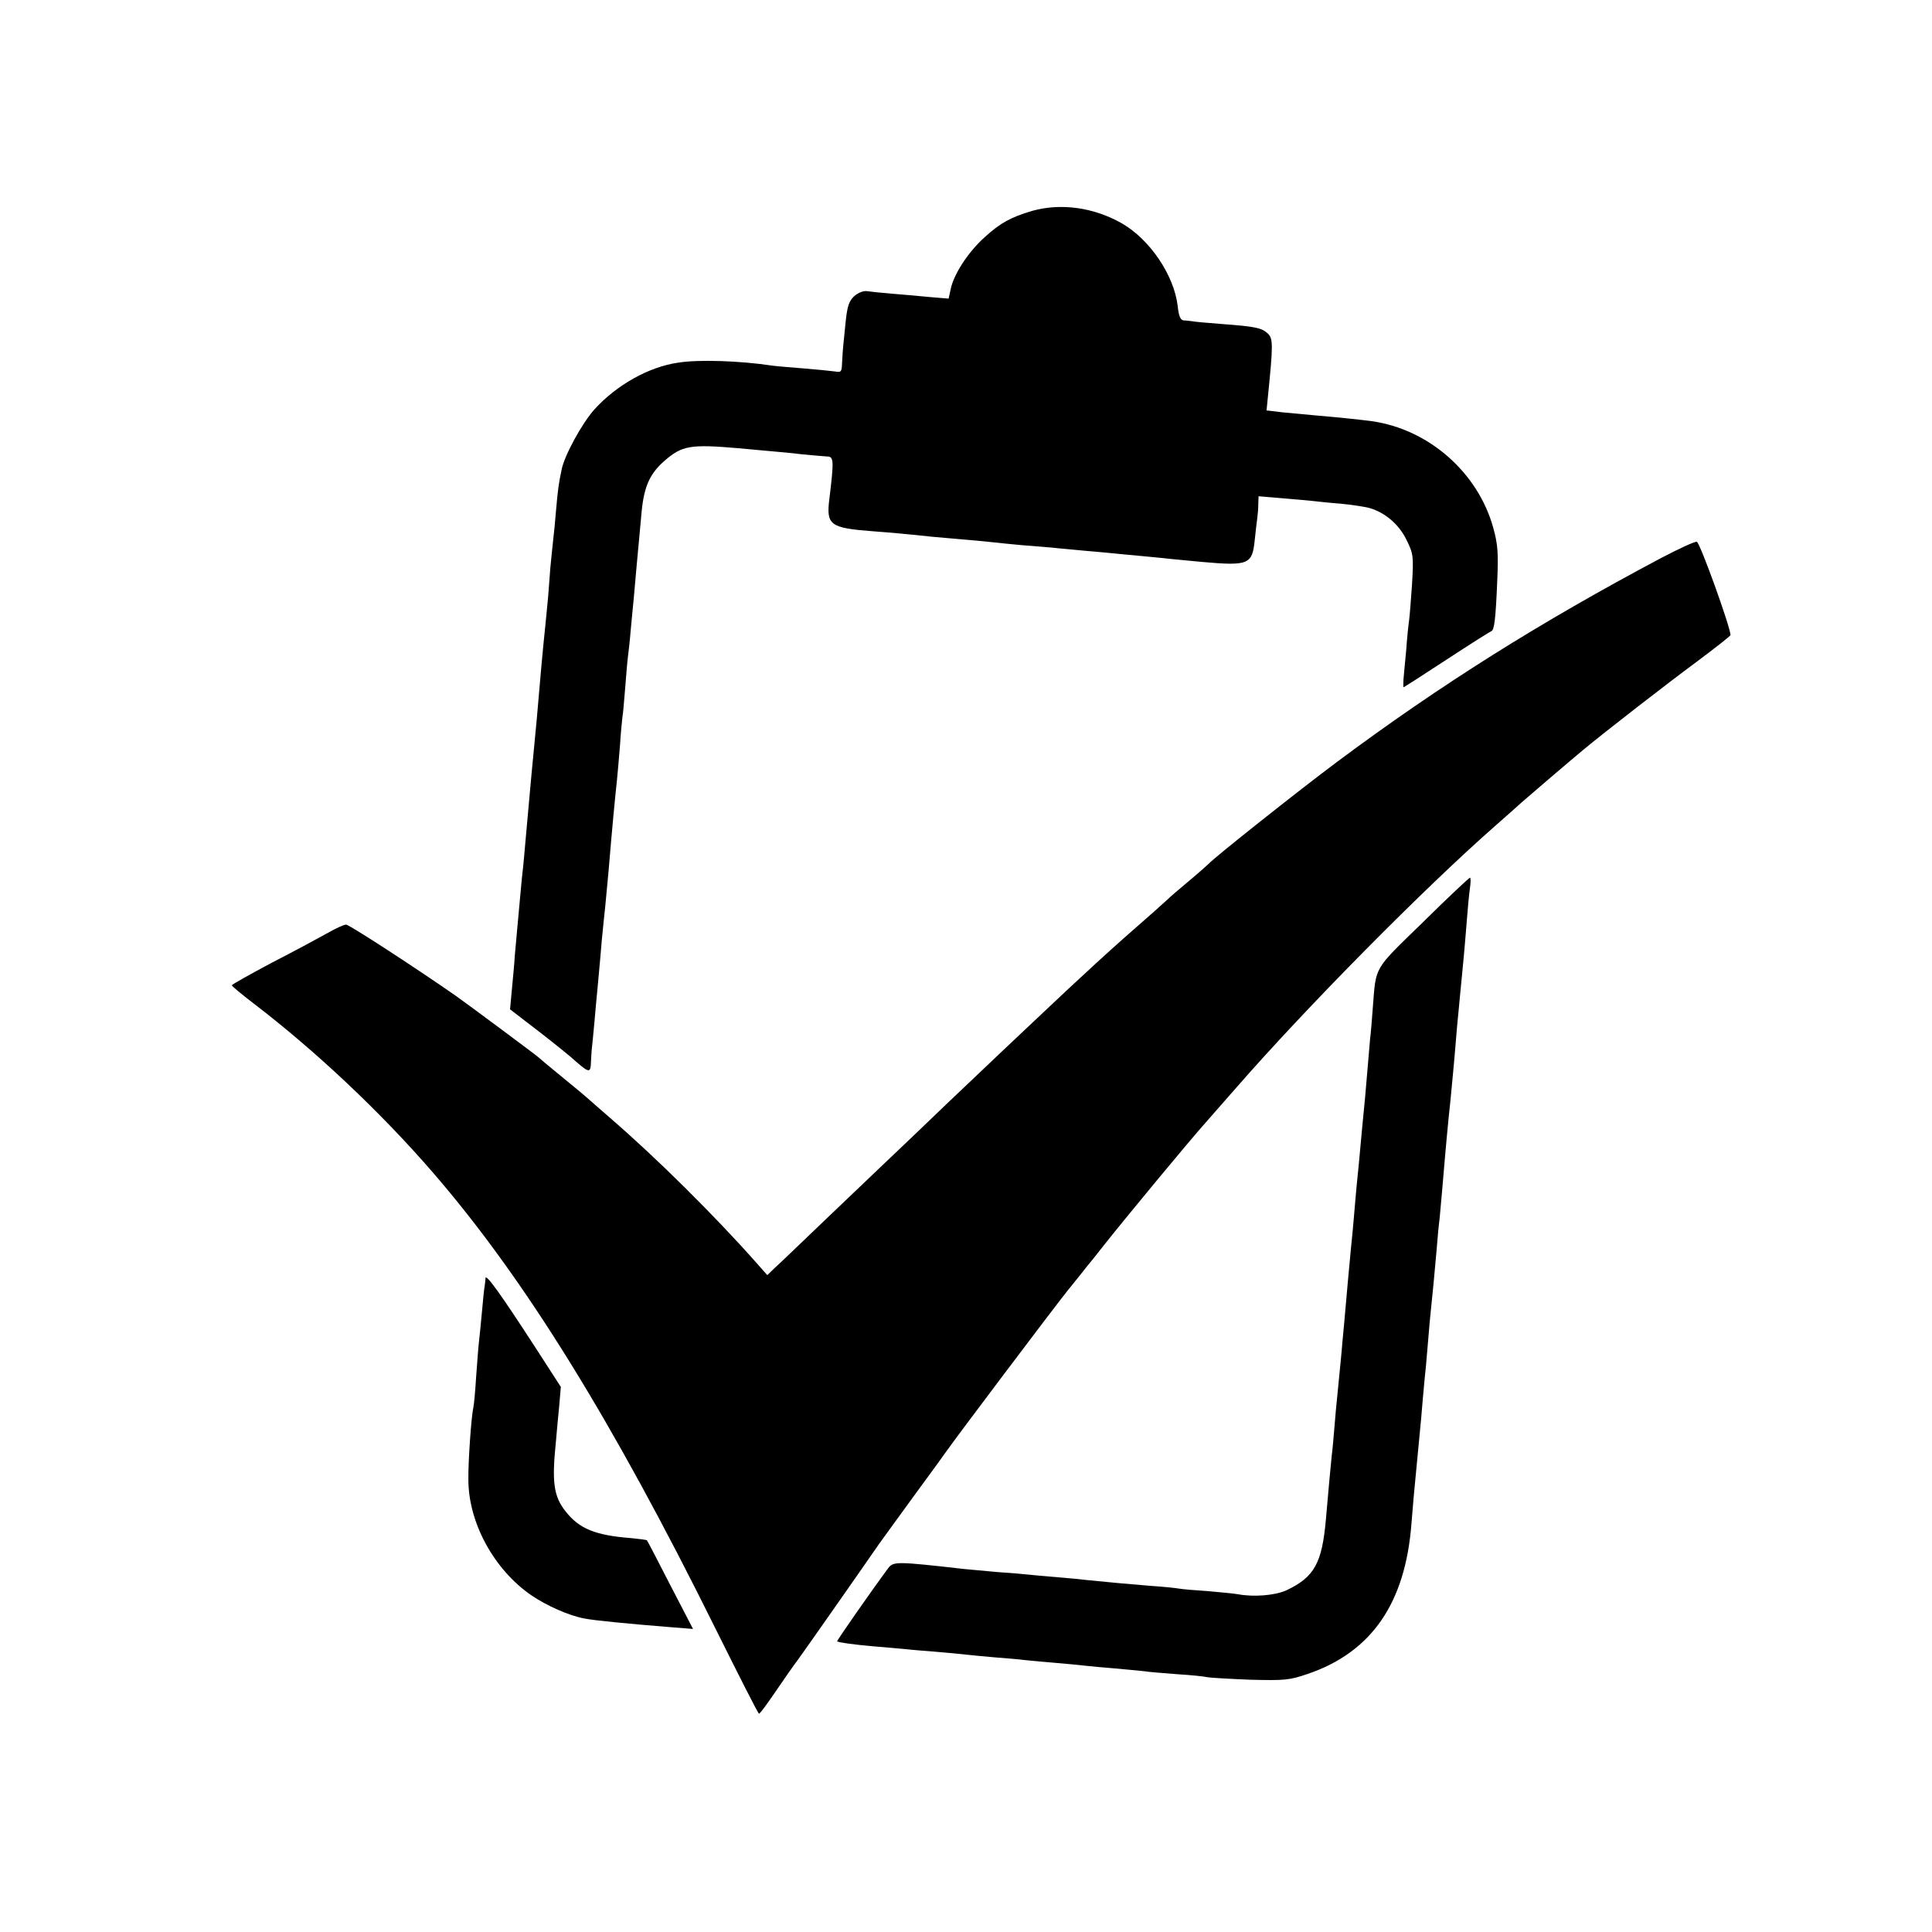
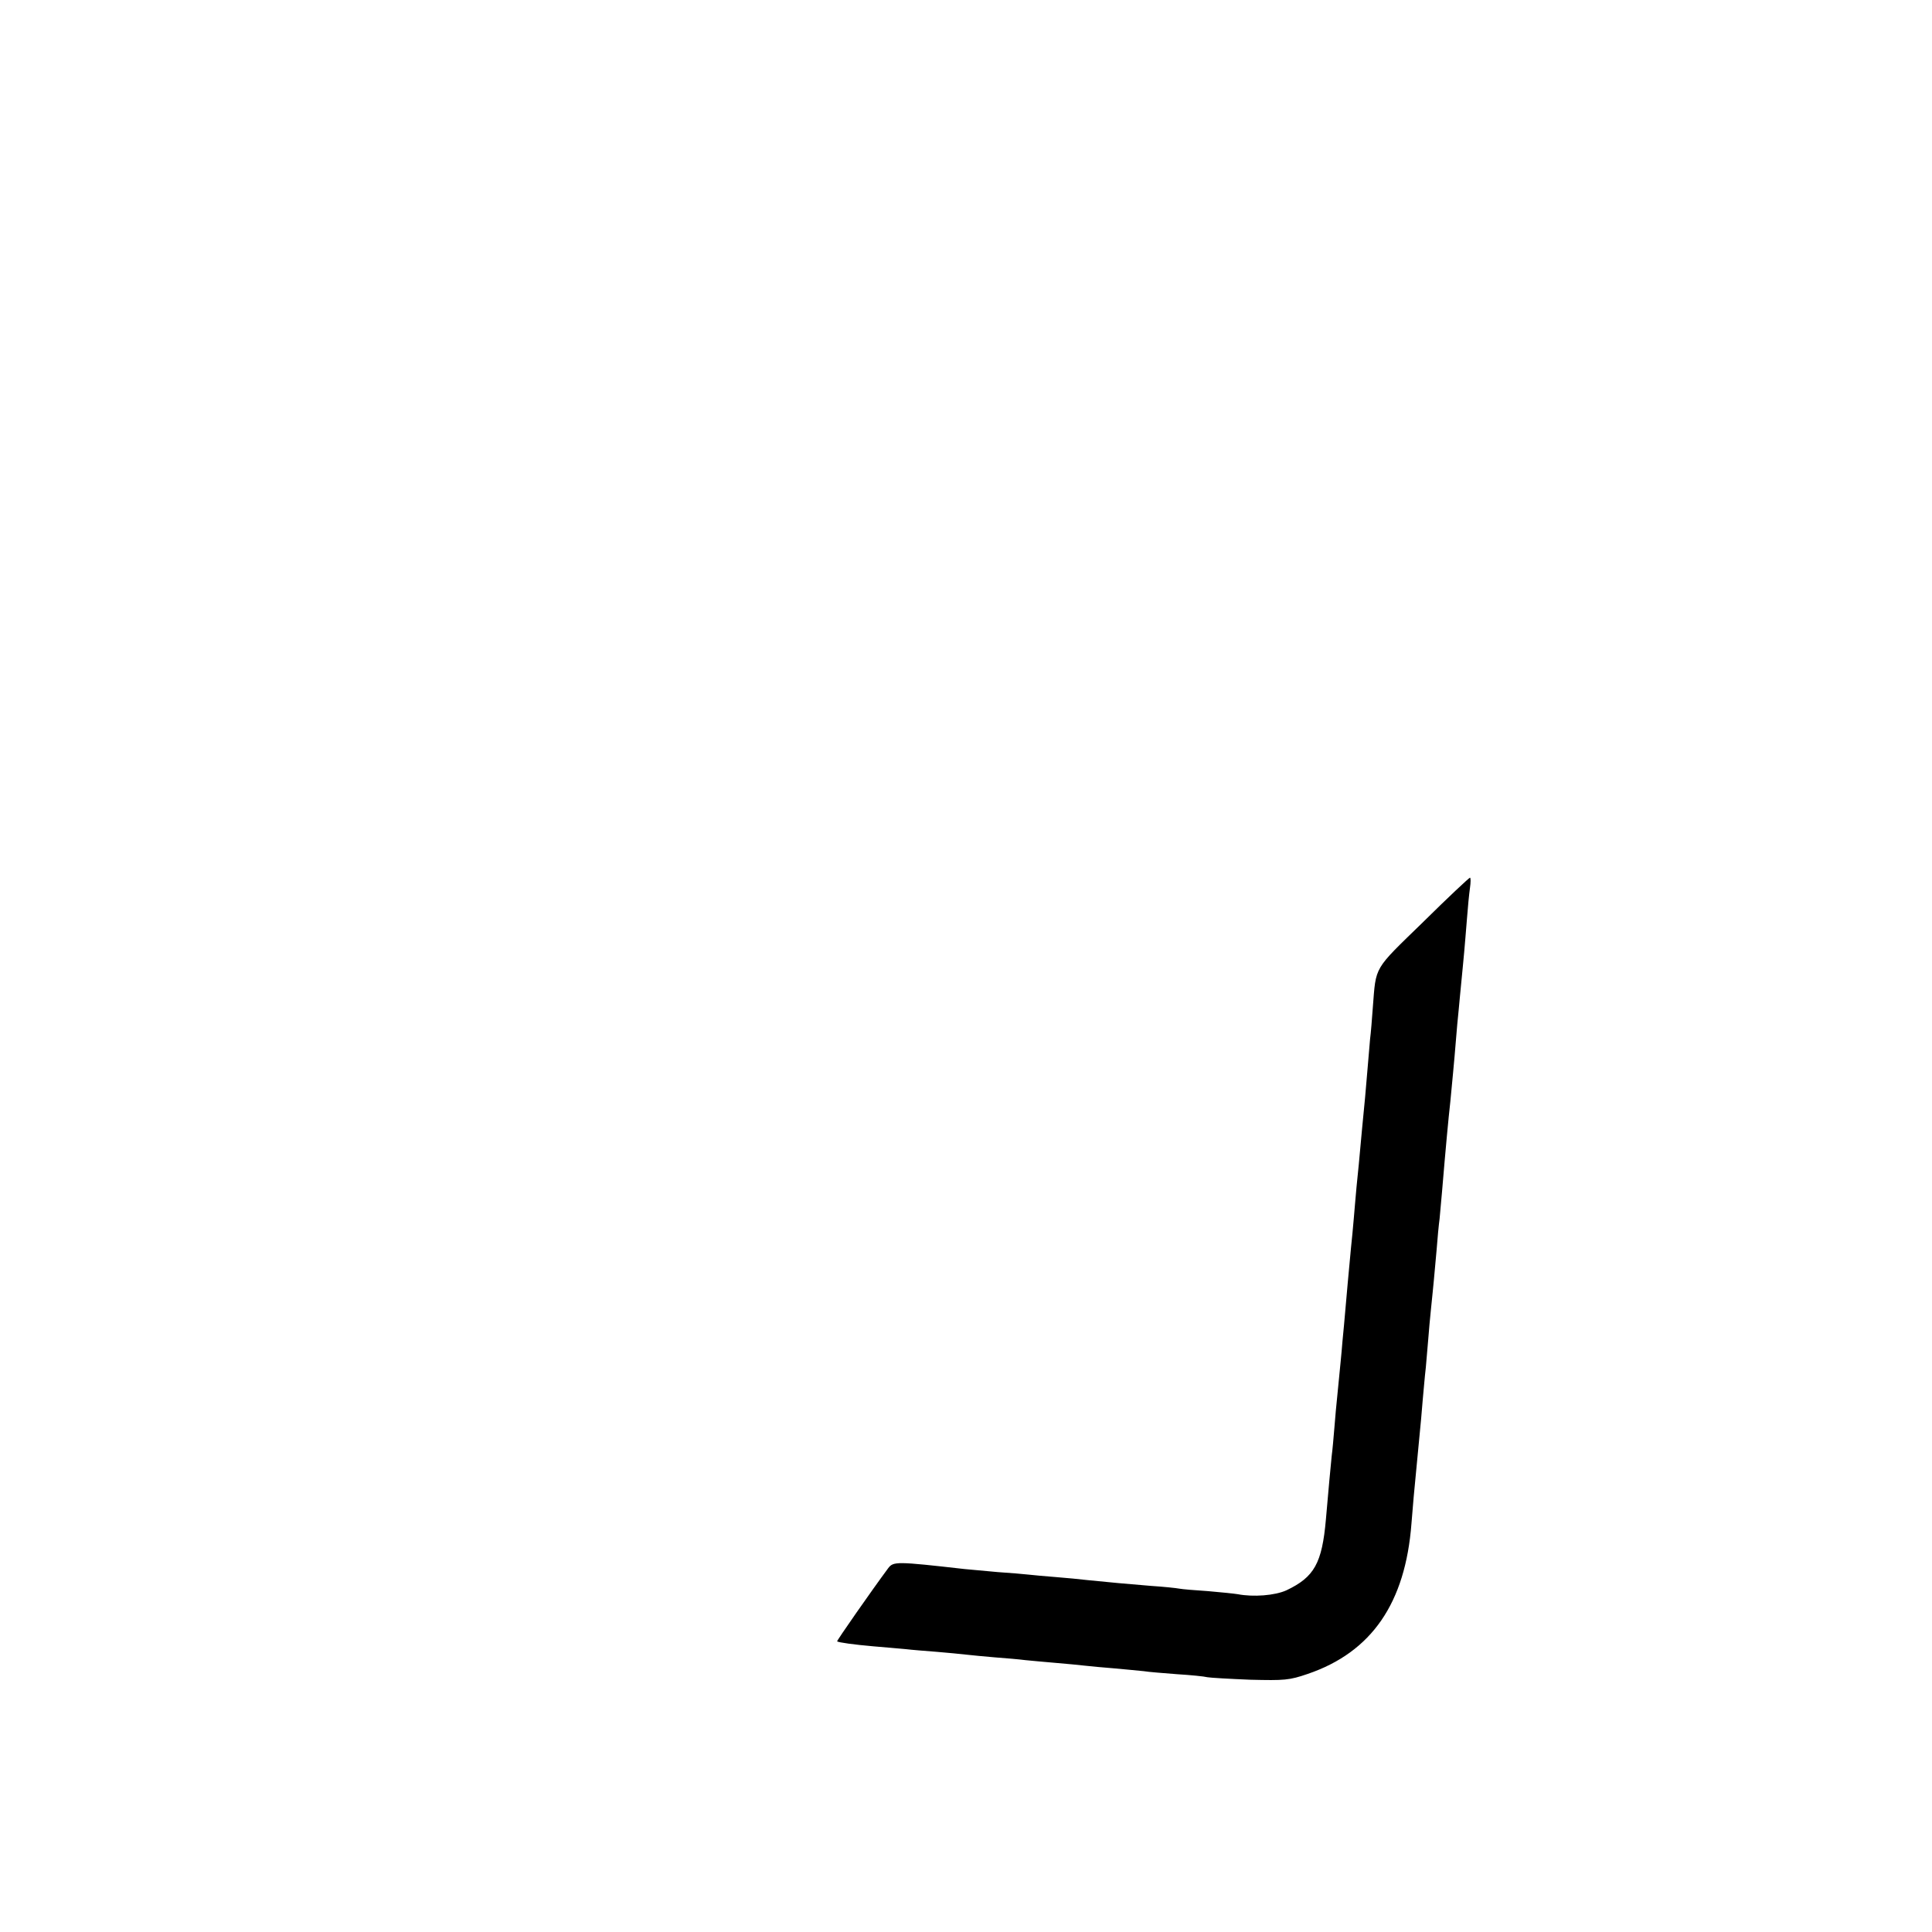
<svg xmlns="http://www.w3.org/2000/svg" version="1.0" width="700pt" height="700pt" viewBox="0 0 700 700" preserveAspectRatio="xMidYMid meet">
  <g transform="translate(0,700) scale(0.1,-0.1)" fill="#000000" stroke="none">
-     <path d="M3740 6236 c-78 -23 -116 -44 -173 -96 -60 -54 -113 -136 -123 -190 l-7 -32 -71 6 c-39 4 -100 9 -136 12 -36 3 -75 7 -88 9 -13 2 -32 -5 -47 -18 -19 -18 -25 -36 -31 -92 -4 -38 -8 -79 -9 -90 -1 -11 -3 -37 -4 -58 -1 -34 -3 -37 -25 -33 -14 2 -64 7 -113 11 -48 4 -99 8 -113 10 -119 18 -268 23 -343 11 -106 -15 -223 -81 -303 -169 -45 -50 -109 -167 -119 -218 -11 -51 -14 -76 -20 -144 -3 -38 -8 -90 -11 -114 -3 -25 -7 -69 -10 -98 -2 -29 -6 -77 -8 -105 -3 -29 -7 -75 -10 -103 -8 -74 -20 -206 -31 -338 -2 -21 -6 -64 -9 -95 -6 -61 -10 -101 -31 -337 -3 -38 -8 -88 -10 -110 -3 -22 -7 -67 -10 -100 -3 -33 -8 -87 -11 -120 -3 -33 -7 -78 -9 -100 -1 -22 -6 -74 -10 -116 l-7 -76 104 -80 c57 -44 119 -94 138 -112 44 -38 50 -38 51 -1 1 17 2 38 3 48 1 9 6 55 10 102 4 47 9 101 11 120 2 19 6 69 10 110 3 41 8 91 10 110 4 36 12 115 20 205 13 157 24 271 30 325 2 19 7 76 11 125 3 50 8 97 9 106 2 8 6 55 10 105 4 49 8 100 10 114 2 14 7 57 10 95 4 39 8 90 11 115 9 104 15 168 19 210 2 25 7 74 10 109 9 89 30 135 81 180 65 57 95 62 269 47 44 -4 98 -9 120 -11 22 -2 72 -6 110 -11 39 -4 80 -7 92 -8 24 0 25 -14 8 -153 -12 -96 2 -106 159 -118 66 -5 102 -8 216 -20 25 -2 77 -7 115 -10 39 -3 86 -8 105 -10 19 -2 64 -7 100 -10 36 -3 85 -7 110 -9 25 -3 77 -7 115 -11 39 -3 88 -8 110 -10 22 -2 69 -7 105 -10 36 -3 81 -8 100 -10 19 -2 71 -7 115 -11 169 -15 182 -9 191 78 3 29 7 64 9 78 2 14 4 38 4 53 l1 29 83 -7 c45 -4 96 -8 112 -10 17 -2 63 -7 103 -10 41 -4 88 -11 105 -16 55 -16 106 -59 133 -115 25 -51 26 -58 20 -162 -4 -60 -9 -120 -11 -133 -2 -13 -7 -60 -10 -104 -4 -44 -9 -92 -10 -107 -1 -16 -1 -28 1 -28 1 0 71 45 155 100 84 55 157 101 162 103 11 3 16 40 22 187 4 96 2 128 -15 189 -56 200 -234 356 -440 385 -38 5 -110 13 -205 21 -33 3 -86 8 -118 11 l-58 7 5 51 c19 187 19 210 -1 228 -22 20 -44 25 -166 34 -50 4 -99 8 -107 10 -8 1 -22 3 -31 3 -12 1 -18 15 -22 52 -13 112 -101 241 -201 299 -103 59 -222 75 -326 46z" />
-     <path d="M6020 4979 c-441 -234 -802 -461 -1175 -739 -142 -106 -448 -349 -465 -369 -3 -3 -34 -31 -70 -61 -36 -30 -72 -61 -81 -70 -9 -8 -31 -28 -50 -45 -154 -134 -252 -224 -438 -400 -47 -44 -94 -89 -106 -100 -12 -11 -100 -95 -196 -186 -96 -92 -196 -188 -224 -214 -27 -26 -124 -118 -215 -205 -91 -87 -177 -170 -193 -184 l-27 -26 -38 43 c-153 173 -364 382 -532 527 -41 36 -77 67 -80 70 -3 3 -43 37 -90 75 -47 38 -87 72 -90 75 -6 6 -264 198 -300 223 -148 103 -385 257 -396 257 -7 0 -37 -13 -66 -30 -29 -16 -119 -65 -201 -107 -81 -43 -147 -80 -147 -83 0 -3 35 -32 78 -65 225 -172 462 -395 652 -615 331 -383 649 -897 1023 -1652 84 -169 154 -307 157 -307 3 -1 30 36 60 80 30 44 66 96 80 114 22 30 212 301 295 421 17 23 75 104 130 179 55 75 107 146 115 158 32 46 386 516 439 582 31 38 61 76 68 85 7 8 36 44 64 80 89 112 312 381 365 440 17 19 68 78 114 130 255 292 679 721 940 950 47 41 87 77 90 80 5 5 185 159 225 192 78 65 309 244 412 320 67 50 123 94 123 97 0 28 -111 336 -122 338 -7 2 -65 -25 -128 -58z" />
    <path d="M5156 3659 c-181 -176 -170 -157 -182 -309 -3 -41 -7 -93 -10 -115 -2 -22 -6 -70 -9 -106 -3 -37 -7 -84 -9 -105 -2 -22 -7 -73 -11 -114 -11 -122 -14 -152 -20 -210 -3 -30 -7 -82 -10 -115 -3 -33 -7 -80 -10 -105 -10 -109 -15 -159 -20 -220 -3 -36 -8 -90 -11 -120 -4 -51 -7 -76 -19 -200 -3 -25 -7 -74 -10 -110 -3 -36 -7 -83 -10 -105 -4 -39 -12 -125 -21 -230 -14 -159 -42 -209 -143 -257 -42 -19 -120 -25 -177 -14 -12 2 -60 7 -107 11 -47 3 -94 7 -104 9 -10 2 -56 7 -103 10 -87 7 -151 13 -230 21 -25 3 -76 8 -115 11 -38 3 -83 7 -100 9 -16 2 -66 6 -110 9 -44 4 -98 9 -120 11 -247 28 -258 28 -277 3 -60 -81 -187 -263 -185 -265 5 -4 62 -12 132 -18 39 -3 90 -8 115 -10 25 -3 77 -7 115 -10 39 -3 86 -8 105 -10 19 -2 67 -7 105 -10 39 -3 88 -7 110 -10 22 -2 72 -7 110 -10 39 -3 86 -8 105 -10 19 -2 68 -7 109 -10 41 -4 88 -8 105 -10 17 -3 71 -7 121 -11 49 -3 99 -8 110 -11 11 -2 81 -6 155 -9 124 -3 141 -2 208 21 232 79 354 257 376 545 6 76 7 88 26 285 6 61 13 135 15 165 3 30 7 82 11 115 3 33 7 80 9 105 2 25 6 74 10 110 4 36 8 81 10 100 2 19 6 69 10 110 3 41 8 93 11 115 2 22 6 67 9 100 13 156 23 263 30 325 6 64 14 144 20 220 3 36 7 85 10 110 2 25 7 72 10 105 3 33 8 80 10 105 2 25 7 79 10 120 3 41 8 92 11 113 3 20 3 37 0 37 -3 0 -80 -72 -170 -161z" />
-     <path d="M1759 2369 c0 -8 -2 -21 -3 -29 -2 -8 -6 -51 -10 -95 -4 -44 -9 -93 -11 -110 -2 -16 -6 -73 -10 -125 -3 -52 -8 -102 -10 -110 -7 -28 -19 -194 -18 -261 0 -156 93 -326 228 -419 56 -38 137 -74 192 -84 32 -7 169 -20 306 -31 l88 -7 -82 158 c-45 88 -83 161 -85 163 -1 2 -27 5 -56 8 -131 10 -189 34 -238 96 -44 55 -51 106 -36 252 3 33 8 92 12 130 l6 70 -95 147 c-122 188 -177 265 -178 247z" />
  </g>
</svg>